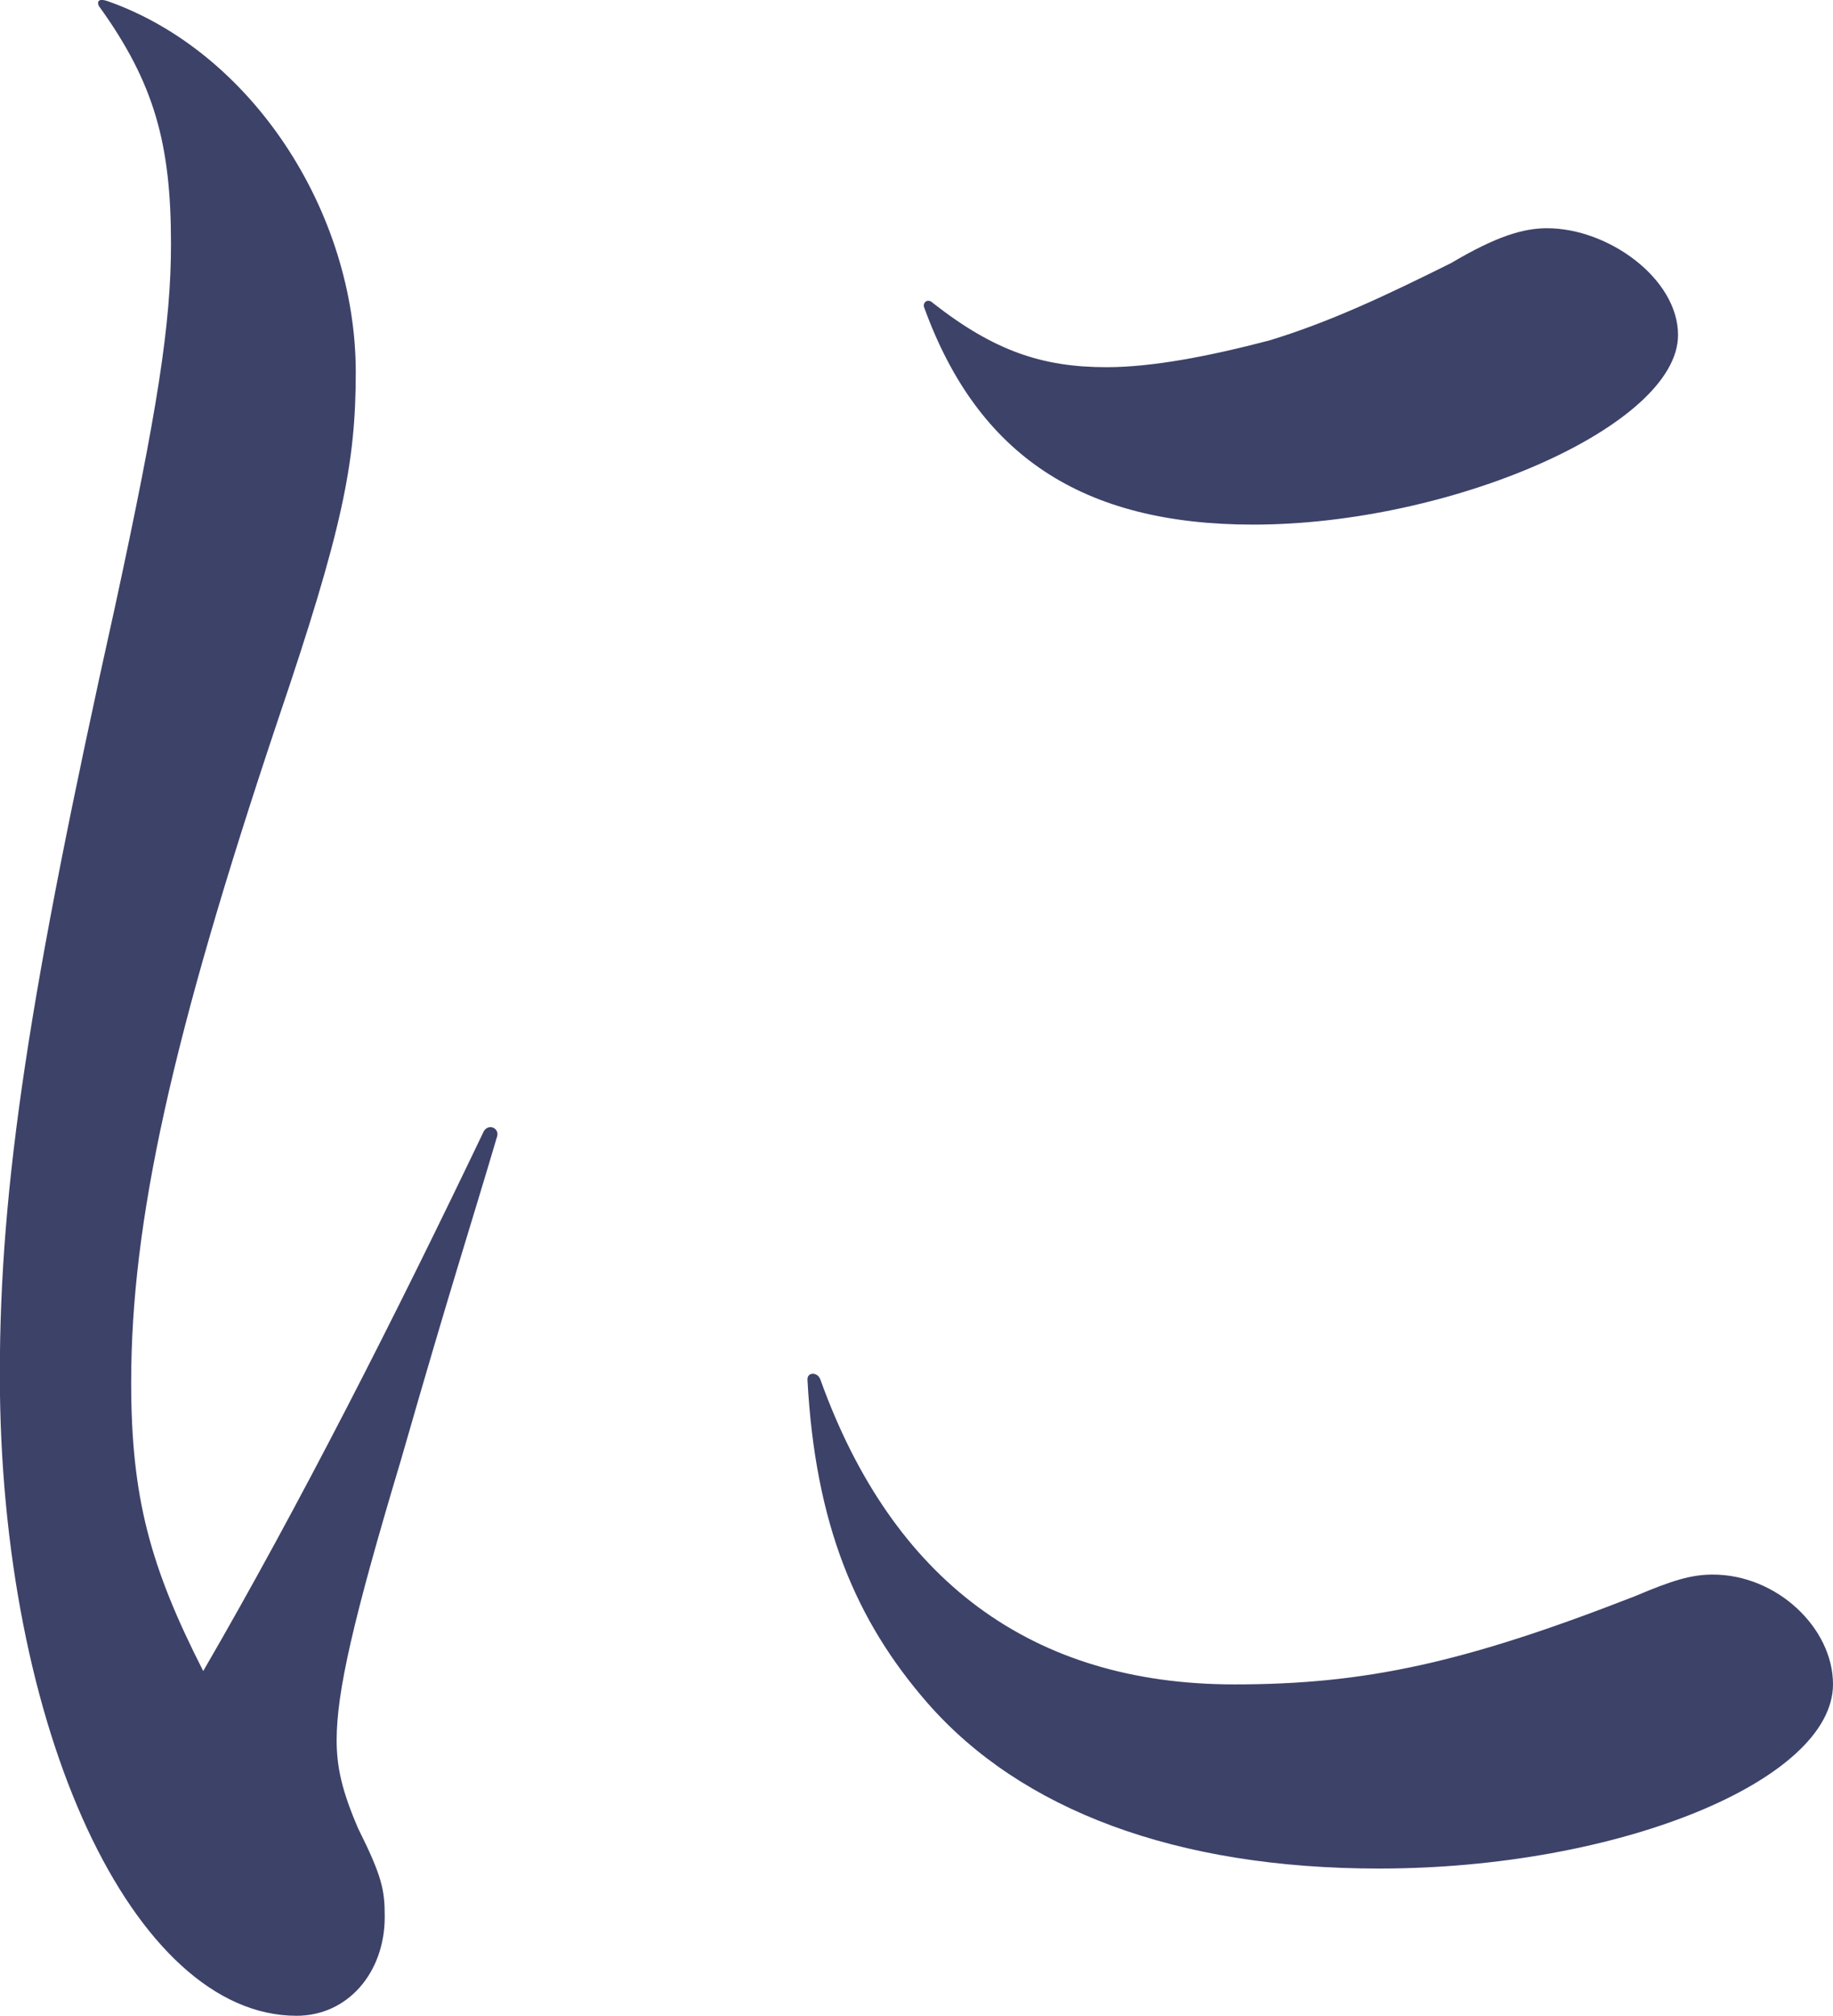
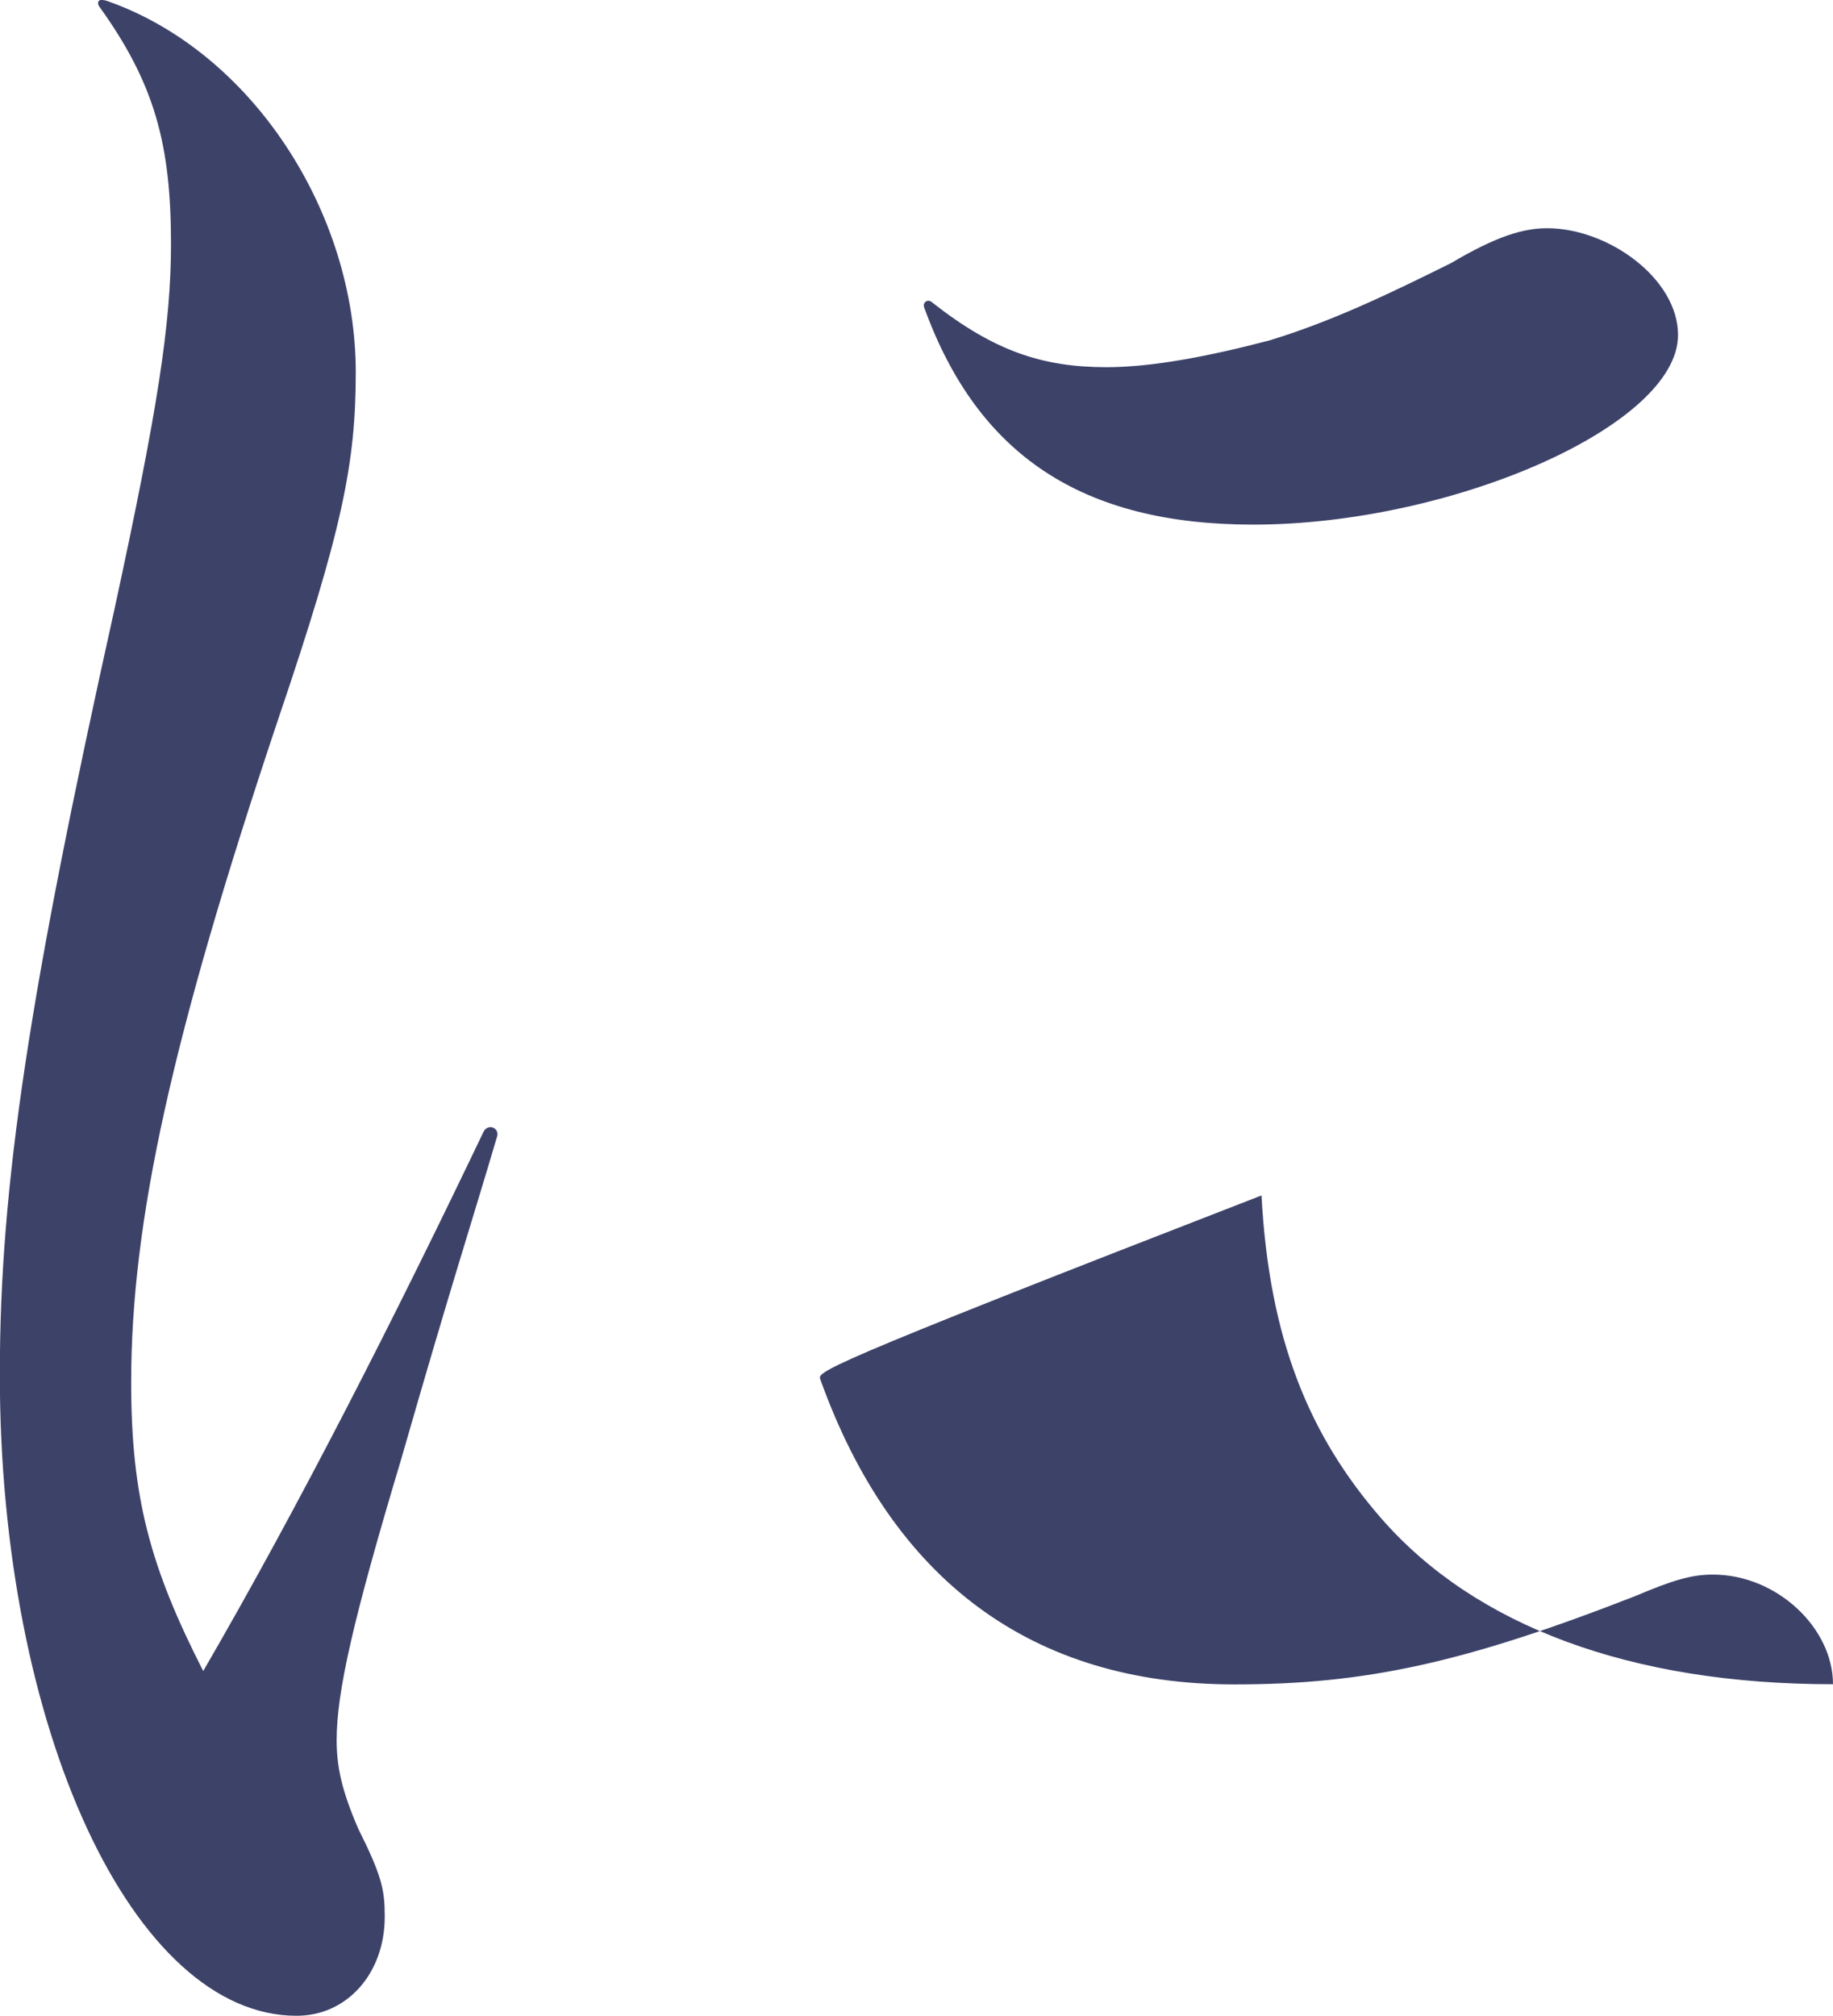
<svg xmlns="http://www.w3.org/2000/svg" version="1.1" id="レイヤー_1" x="0px" y="0px" width="21.954px" height="24.138px" viewBox="94.675 319.68 21.954 24.138" enable-background="new 94.675 319.68 21.954 24.138" xml:space="preserve">
-   <path fill="#3D4269" d="M95.959,319.692c1.729,0.605,2.977,2.525,2.977,4.446c0,1.089-0.16,1.888-0.93,4.157  c-1.277,3.811-1.76,6.018-1.76,7.938c0,1.377,0.227,2.209,0.863,3.457c1.152-1.984,2.305-4.256,3.361-6.465  c0.063-0.098,0.188-0.031,0.159,0.063c-0.321,1.088-0.545,1.761-1.151,3.872c-0.576,1.92-0.771,2.782-0.771,3.358  c0,0.32,0.063,0.607,0.258,1.058c0.287,0.575,0.318,0.735,0.318,1.057c0,0.673-0.447,1.185-1.056,1.185  c-1.953,0-3.554-3.424-3.554-7.681c0-2.271,0.353-4.573,1.378-9.185c0.512-2.367,0.672-3.393,0.672-4.352  c0-1.186-0.193-1.92-0.865-2.85C95.833,319.692,95.863,319.66,95.959,319.692 M104.502,336.203c0.863,2.399,2.527,3.647,4.959,3.647  c1.568,0,2.752-0.258,4.803-1.059c0.445-0.189,0.67-0.256,0.926-0.256c0.769,0,1.439,0.641,1.439,1.313  c0,1.149-2.561,2.207-5.438,2.207c-2.434,0-4.289-0.703-5.407-1.982c-0.865-0.992-1.345-2.145-1.438-3.871  C104.342,336.106,104.471,336.106,104.502,336.203 M105.848,323.308c0.734,0.575,1.312,0.769,2.08,0.769  c0.543,0,1.215-0.128,1.949-0.32c0.736-0.224,1.408-0.544,2.178-0.927c0.543-0.321,0.863-0.417,1.15-0.417  c0.736,0,1.568,0.606,1.568,1.278c0,1.089-2.721,2.271-5.088,2.271c-2.049,0-3.297-0.832-3.938-2.592  C105.717,323.308,105.784,323.244,105.848,323.308" />
+   <path fill="#3D4269" d="M95.959,319.692c1.729,0.605,2.977,2.525,2.977,4.446c0,1.089-0.16,1.888-0.93,4.157  c-1.277,3.811-1.76,6.018-1.76,7.938c0,1.377,0.227,2.209,0.863,3.457c1.152-1.984,2.305-4.256,3.361-6.465  c0.063-0.098,0.188-0.031,0.159,0.063c-0.321,1.088-0.545,1.761-1.151,3.872c-0.576,1.92-0.771,2.782-0.771,3.358  c0,0.32,0.063,0.607,0.258,1.058c0.287,0.575,0.318,0.735,0.318,1.057c0,0.673-0.447,1.185-1.056,1.185  c-1.953,0-3.554-3.424-3.554-7.681c0-2.271,0.353-4.573,1.378-9.185c0.512-2.367,0.672-3.393,0.672-4.352  c0-1.186-0.193-1.92-0.865-2.85C95.833,319.692,95.863,319.66,95.959,319.692 M104.502,336.203c0.863,2.399,2.527,3.647,4.959,3.647  c1.568,0,2.752-0.258,4.803-1.059c0.445-0.189,0.67-0.256,0.926-0.256c0.769,0,1.439,0.641,1.439,1.313  c-2.434,0-4.289-0.703-5.407-1.982c-0.865-0.992-1.345-2.145-1.438-3.871  C104.342,336.106,104.471,336.106,104.502,336.203 M105.848,323.308c0.734,0.575,1.312,0.769,2.08,0.769  c0.543,0,1.215-0.128,1.949-0.32c0.736-0.224,1.408-0.544,2.178-0.927c0.543-0.321,0.863-0.417,1.15-0.417  c0.736,0,1.568,0.606,1.568,1.278c0,1.089-2.721,2.271-5.088,2.271c-2.049,0-3.297-0.832-3.938-2.592  C105.717,323.308,105.784,323.244,105.848,323.308" />
</svg>